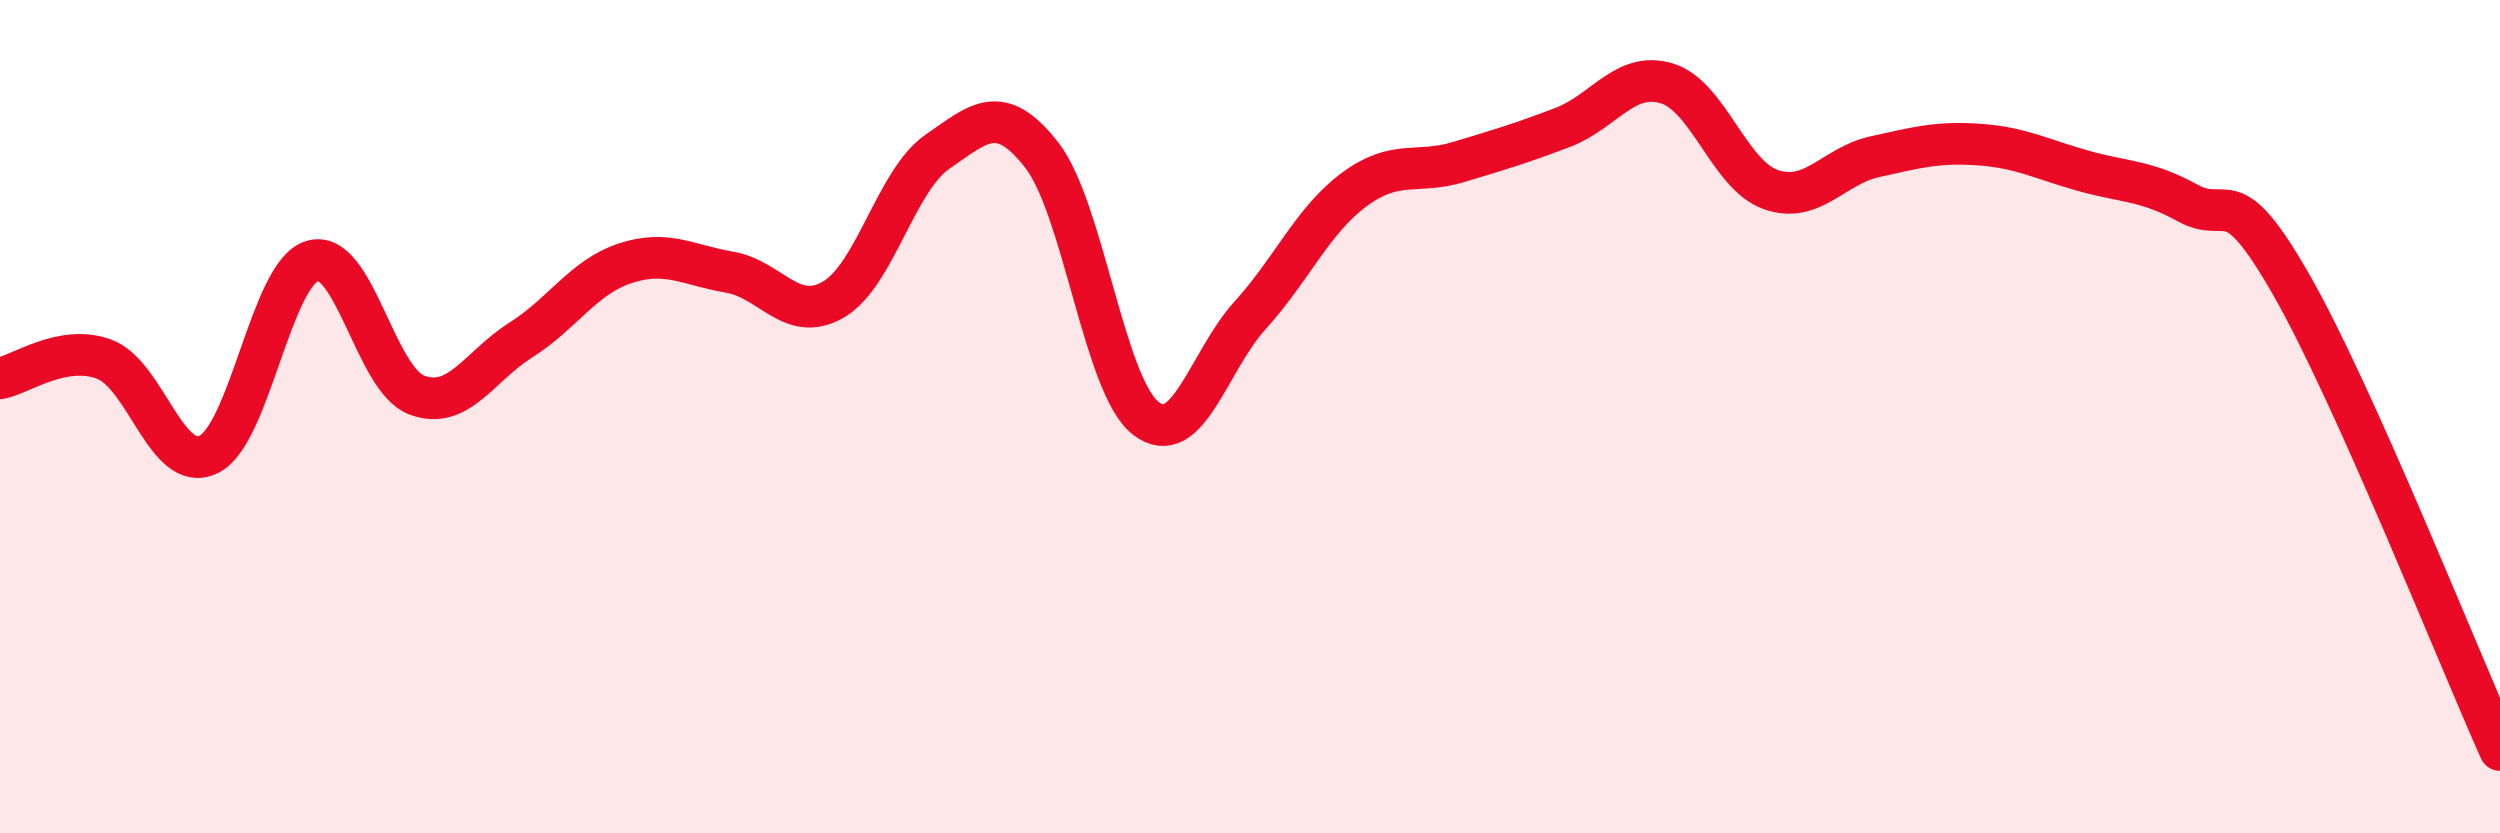
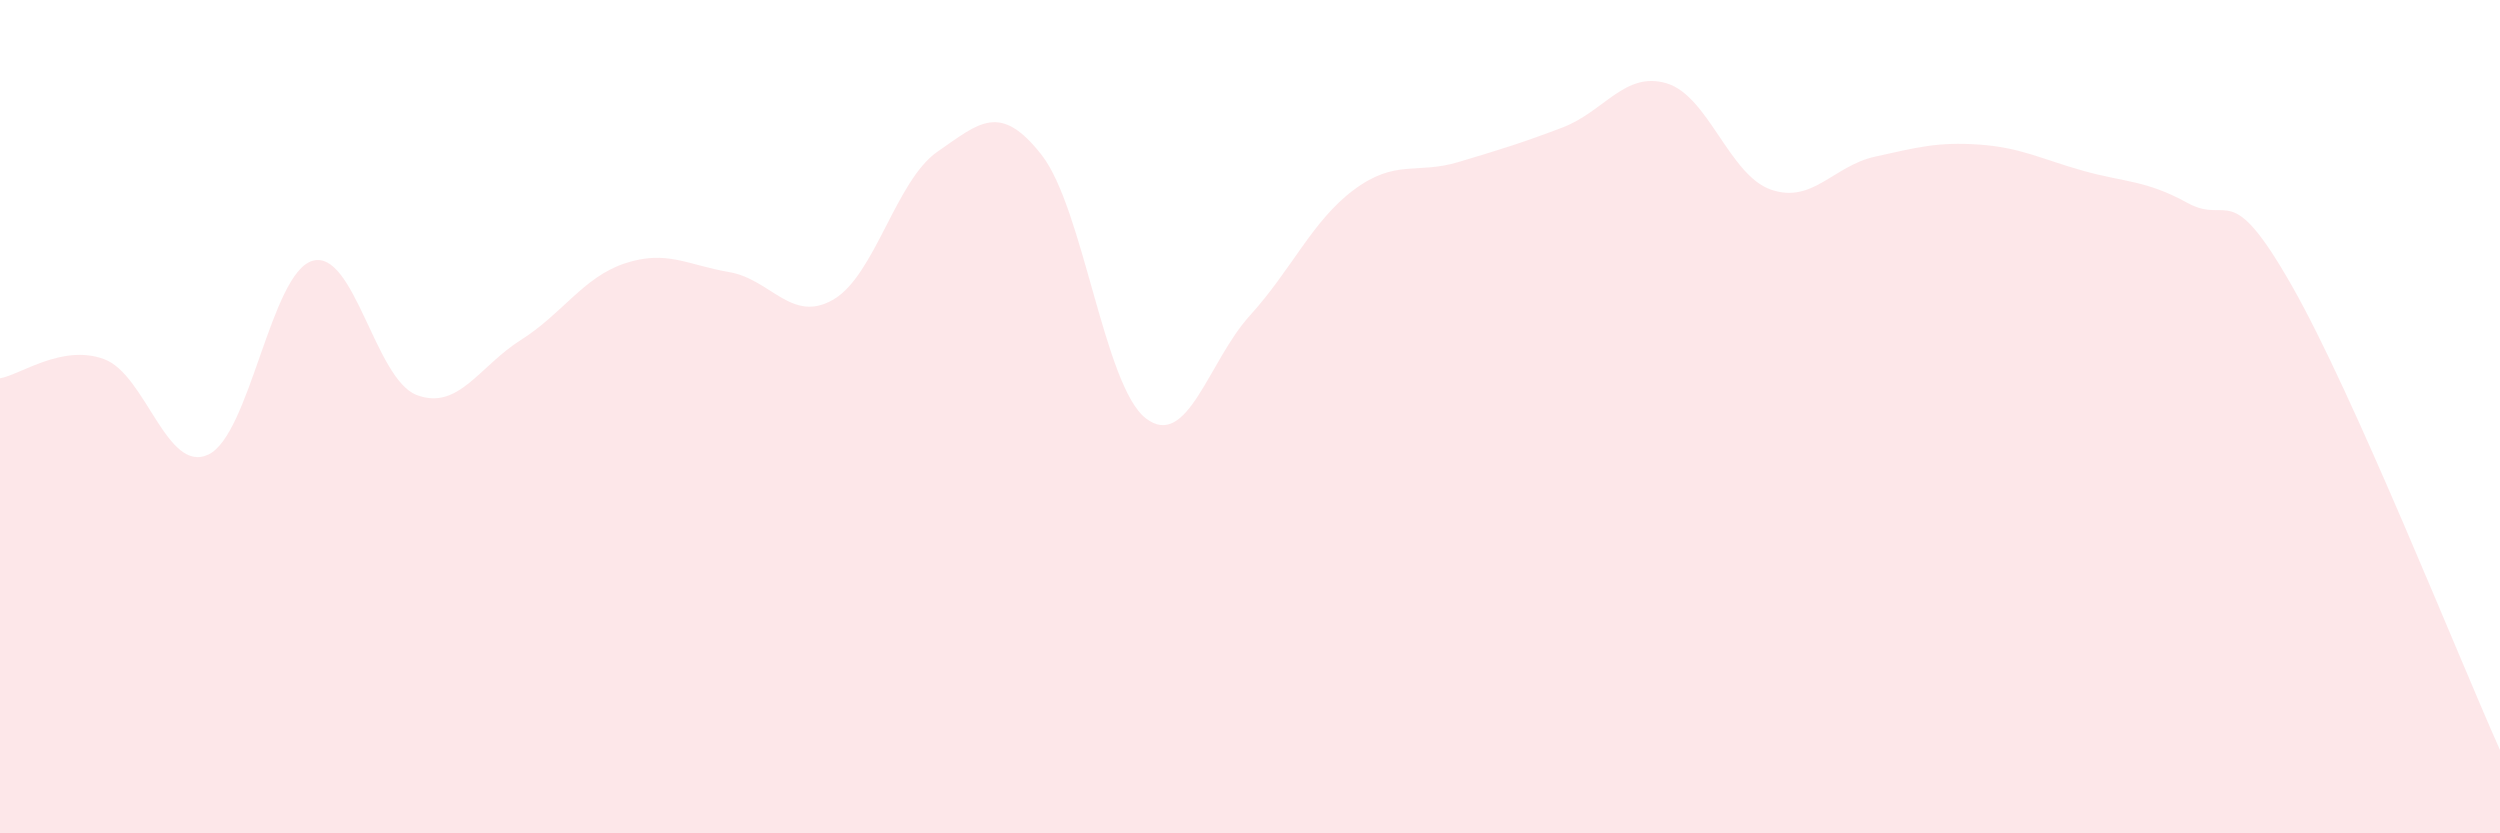
<svg xmlns="http://www.w3.org/2000/svg" width="60" height="20" viewBox="0 0 60 20">
  <path d="M 0,9.08 C 0.5,8.99 1.5,8.25 2.5,8.62 C 3.5,8.99 4,11.38 5,10.91 C 6,10.44 6.5,6.55 7.5,6.26 C 8.5,5.97 9,9.1 10,9.48 C 11,9.86 11.5,8.79 12.5,8.16 C 13.5,7.53 14,6.65 15,6.32 C 16,5.99 16.5,6.36 17.5,6.53 C 18.5,6.7 19,7.77 20,7.19 C 21,6.61 21.5,4.33 22.5,3.64 C 23.5,2.95 24,2.44 25,3.72 C 26,5 26.5,9.27 27.5,10.04 C 28.5,10.81 29,8.67 30,7.57 C 31,6.47 31.5,5.29 32.5,4.55 C 33.5,3.81 34,4.19 35,3.89 C 36,3.59 36.5,3.44 37.5,3.06 C 38.5,2.68 39,1.7 40,2 C 41,2.3 41.5,4.2 42.5,4.55 C 43.5,4.9 44,3.98 45,3.76 C 46,3.54 46.5,3.4 47.5,3.47 C 48.5,3.54 49,3.82 50,4.1 C 51,4.38 51.5,4.32 52.5,4.87 C 53.5,5.42 53.5,4.22 55,6.85 C 56.5,9.48 59,15.77 60,18L60 20L0 20Z" fill="#EB0A25" opacity="0.1" stroke-linecap="round" stroke-linejoin="round" />
-   <path d="M 0,9.08 C 0.5,8.99 1.5,8.25 2.5,8.62 C 3.5,8.99 4,11.38 5,10.91 C 6,10.44 6.5,6.55 7.5,6.26 C 8.5,5.97 9,9.1 10,9.48 C 11,9.86 11.5,8.79 12.5,8.16 C 13.5,7.53 14,6.65 15,6.32 C 16,5.99 16.5,6.36 17.5,6.53 C 18.5,6.7 19,7.77 20,7.19 C 21,6.61 21.5,4.33 22.5,3.64 C 23.5,2.95 24,2.44 25,3.72 C 26,5 26.5,9.27 27.5,10.04 C 28.5,10.81 29,8.67 30,7.57 C 31,6.47 31.5,5.29 32.5,4.55 C 33.5,3.81 34,4.19 35,3.89 C 36,3.59 36.5,3.44 37.5,3.06 C 38.5,2.68 39,1.7 40,2 C 41,2.3 41.5,4.2 42.5,4.55 C 43.5,4.9 44,3.98 45,3.76 C 46,3.54 46.5,3.4 47.5,3.47 C 48.5,3.54 49,3.82 50,4.1 C 51,4.38 51.5,4.32 52.5,4.87 C 53.5,5.42 53.5,4.22 55,6.85 C 56.5,9.48 59,15.77 60,18" stroke="#EB0A25" stroke-width="1" fill="none" stroke-linecap="round" stroke-linejoin="round" />
</svg>